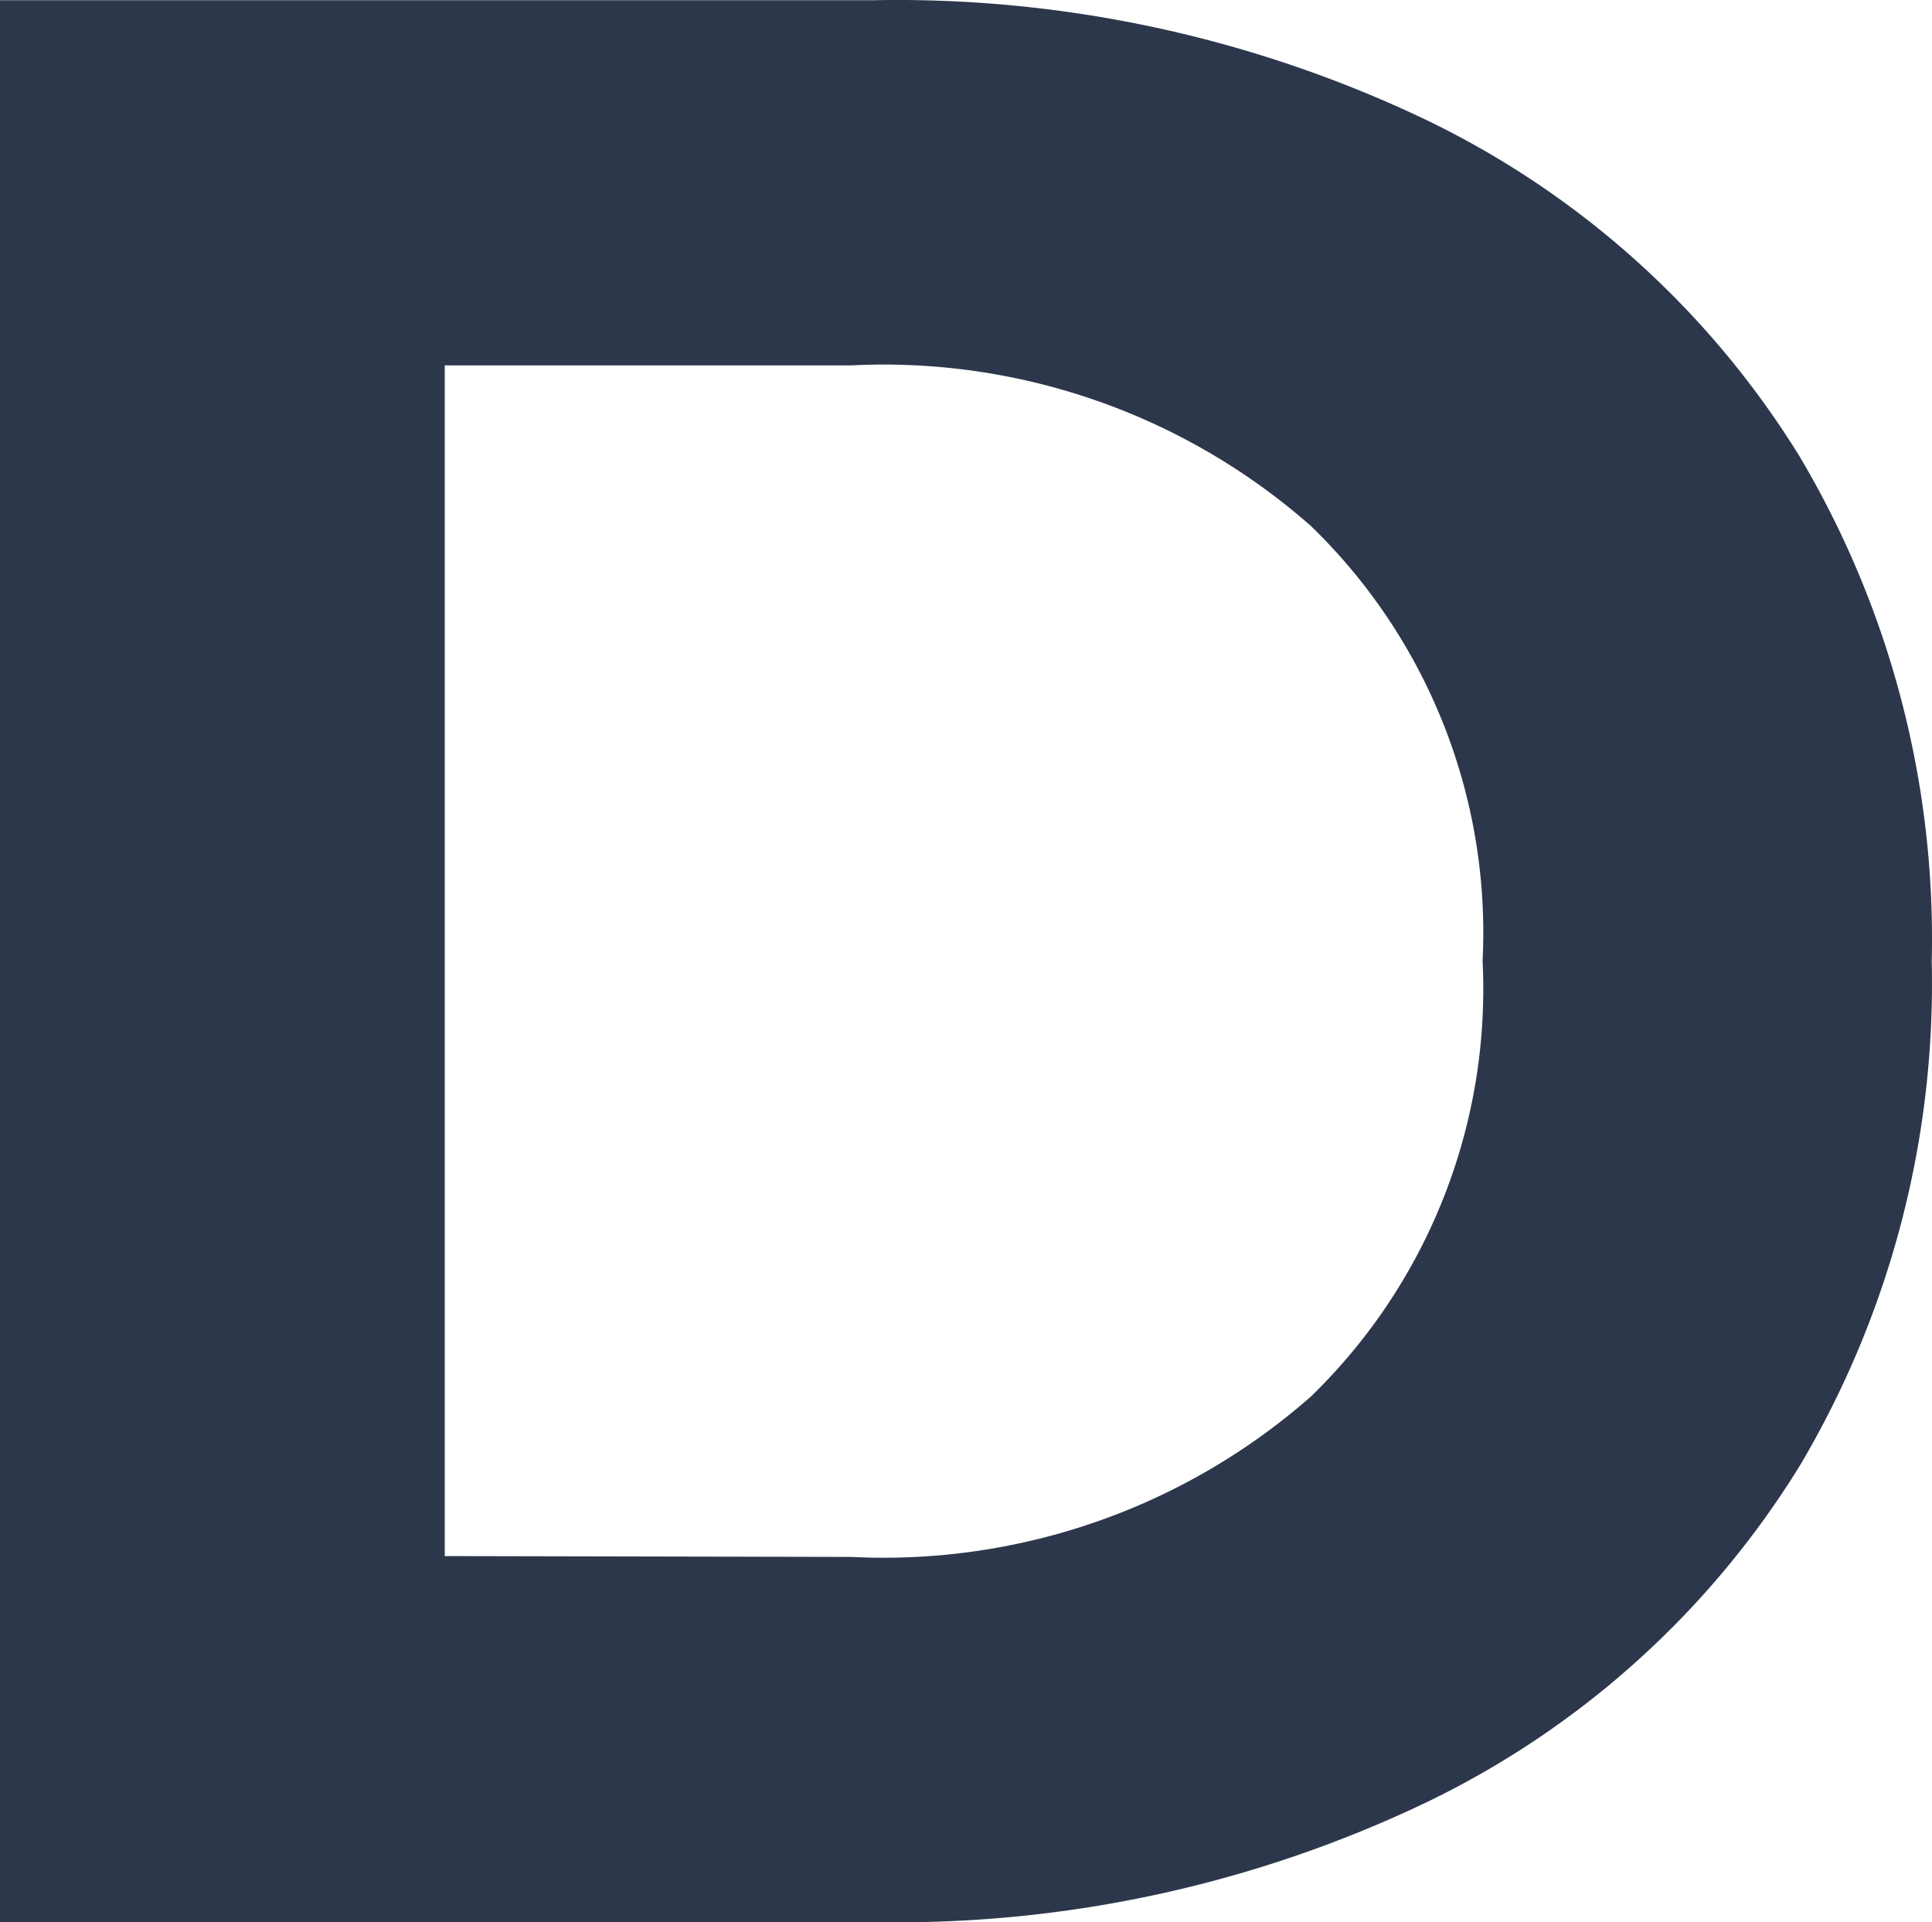
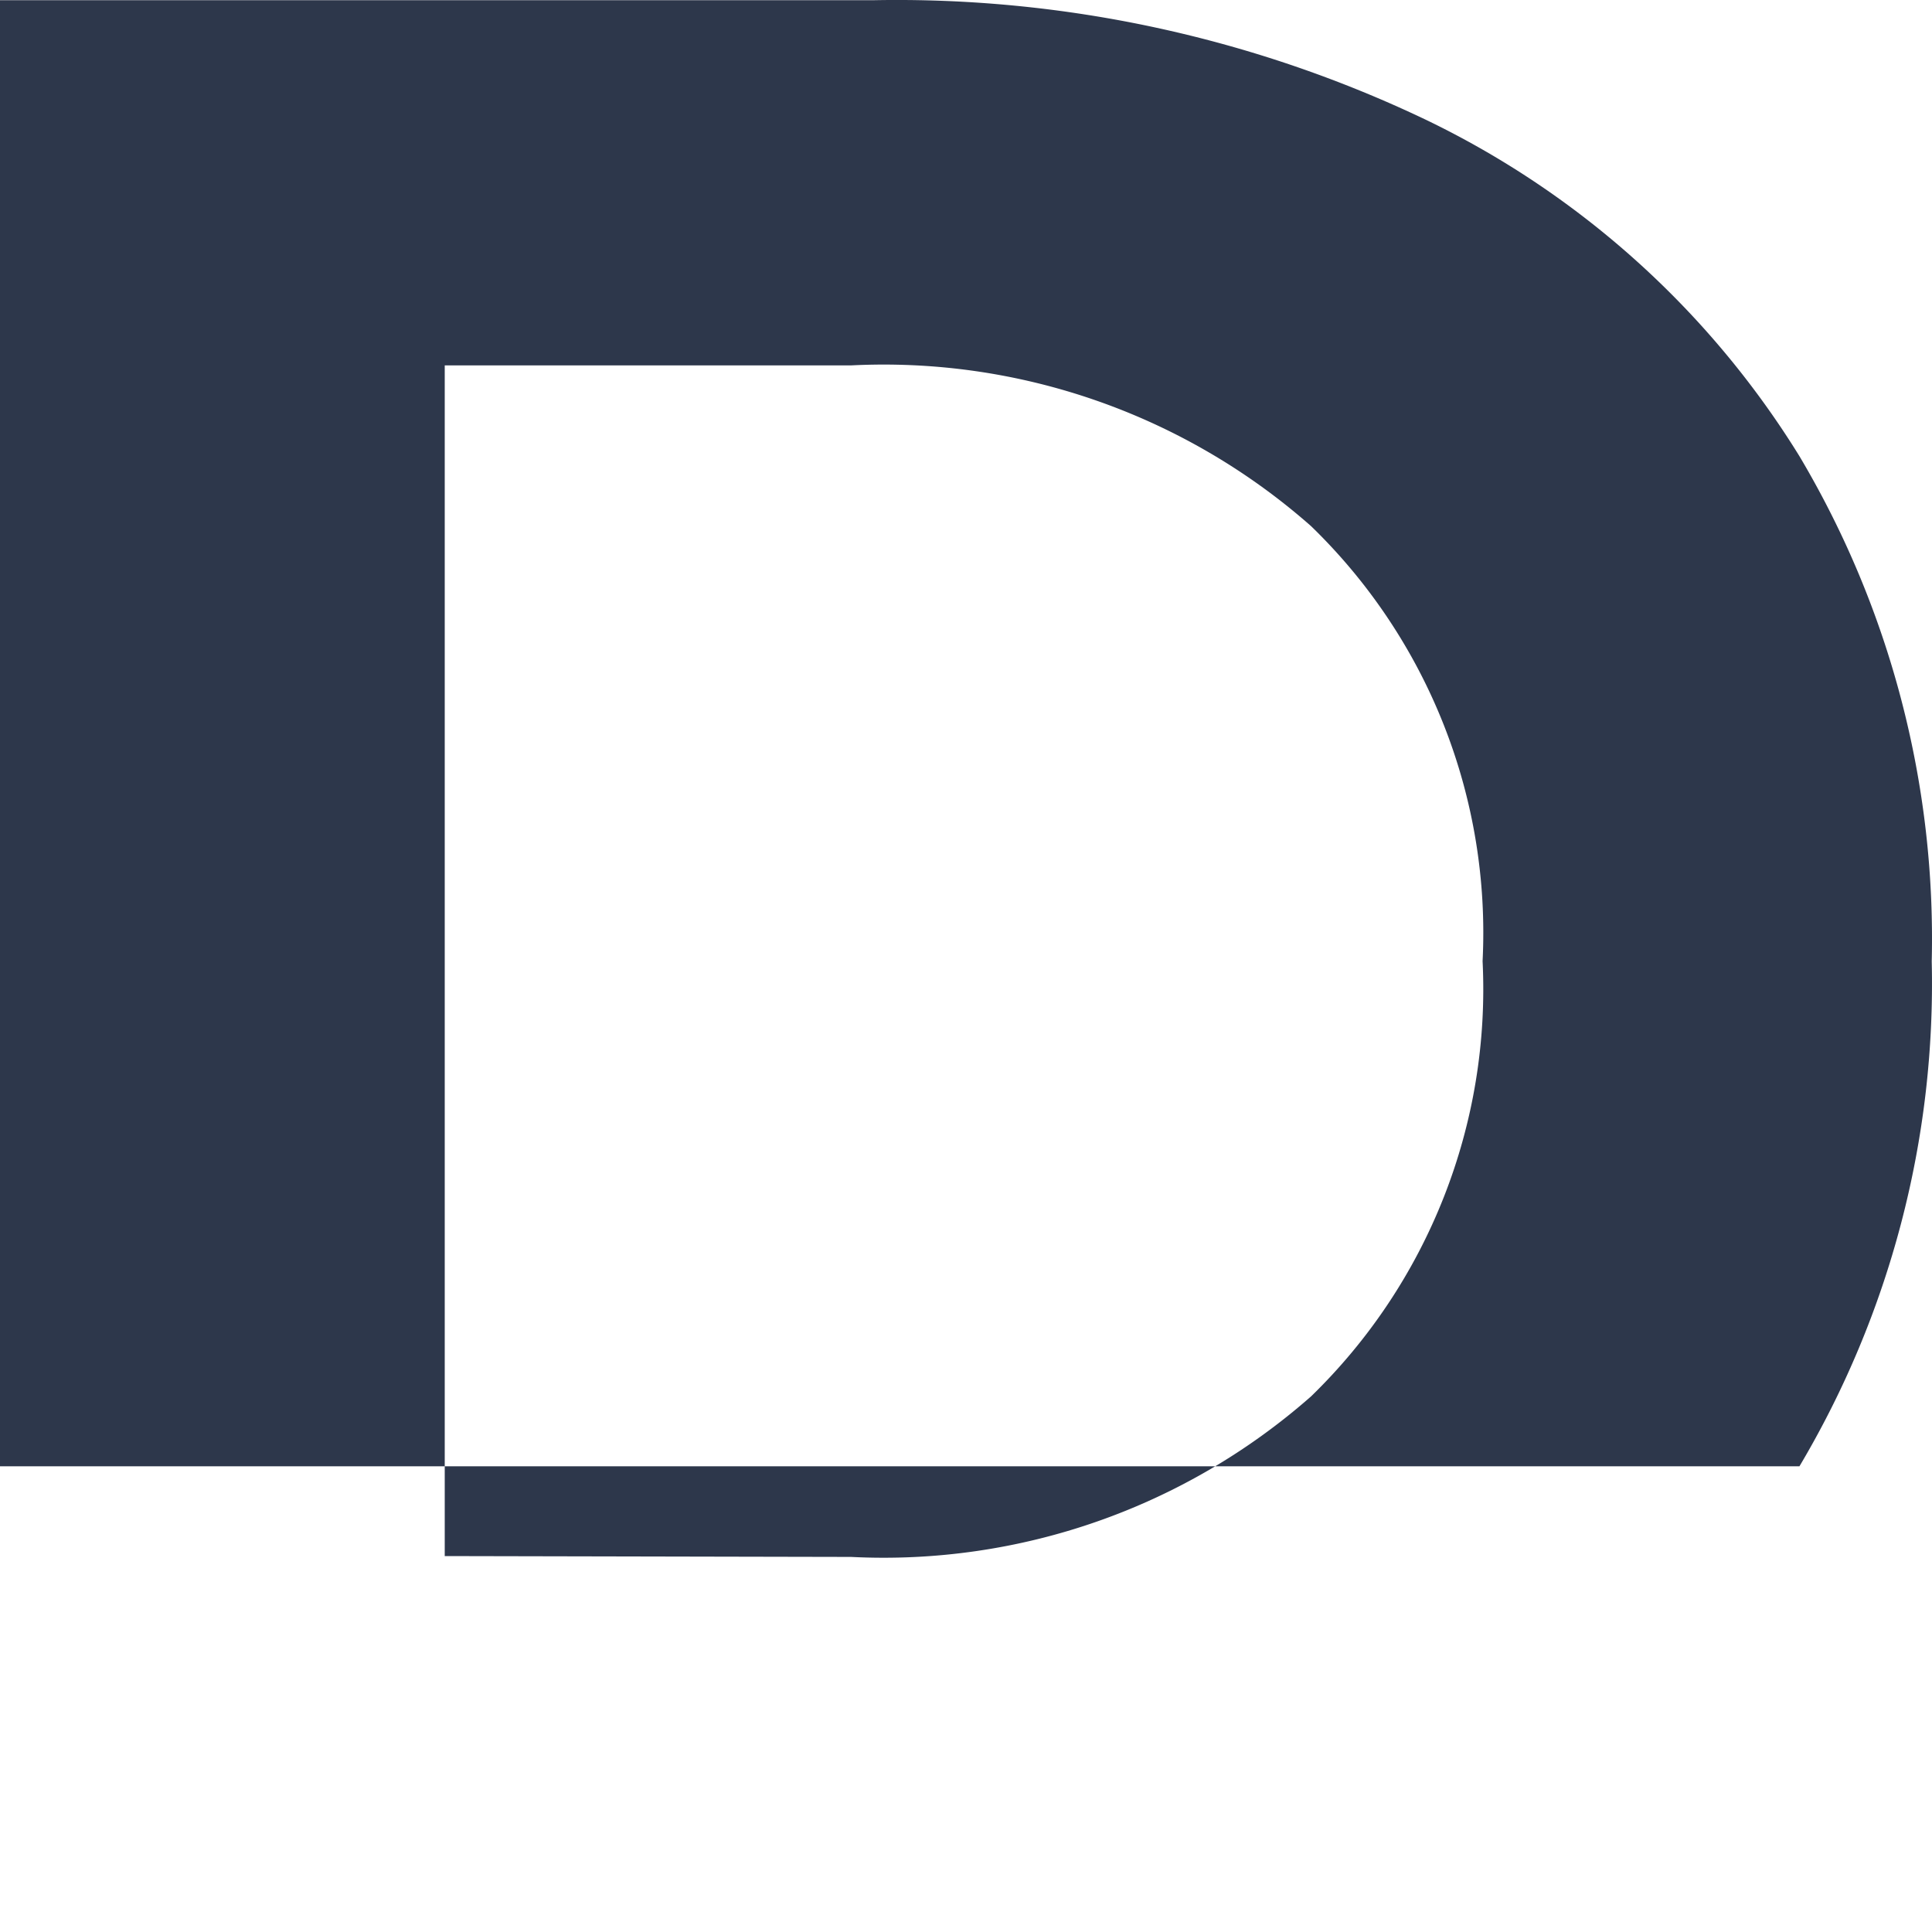
<svg xmlns="http://www.w3.org/2000/svg" width="208.047" height="207" viewBox="0 0 208.047 207">
-   <path id="D_dadelco_escritorio" d="M18,36.7h94A132.3,132.3,0,0,1,171.6,49.6,96.4,96.4,0,0,1,211.772,85.8a101.694,101.694,0,0,1,14.246,54.4,101.765,101.765,0,0,1-14.246,54.373A96.328,96.328,0,0,1,171.6,230.759,132.229,132.229,0,0,1,112,243.652H18Zm91.65,167.63a69.64,69.64,0,0,0,49.529-17.285,61.116,61.116,0,0,0,18.473-46.87A60.95,60.95,0,0,0,159.18,93.331a69.569,69.569,0,0,0-49.505-17.309H65.891V204.238Z" transform="translate(-18 -36.677)" fill="#2d374b" />
+   <path id="D_dadelco_escritorio" d="M18,36.7h94A132.3,132.3,0,0,1,171.6,49.6,96.4,96.4,0,0,1,211.772,85.8a101.694,101.694,0,0,1,14.246,54.4,101.765,101.765,0,0,1-14.246,54.373H18Zm91.65,167.63a69.64,69.64,0,0,0,49.529-17.285,61.116,61.116,0,0,0,18.473-46.87A60.95,60.95,0,0,0,159.18,93.331a69.569,69.569,0,0,0-49.505-17.309H65.891V204.238Z" transform="translate(-18 -36.677)" fill="#2d374b" />
</svg>